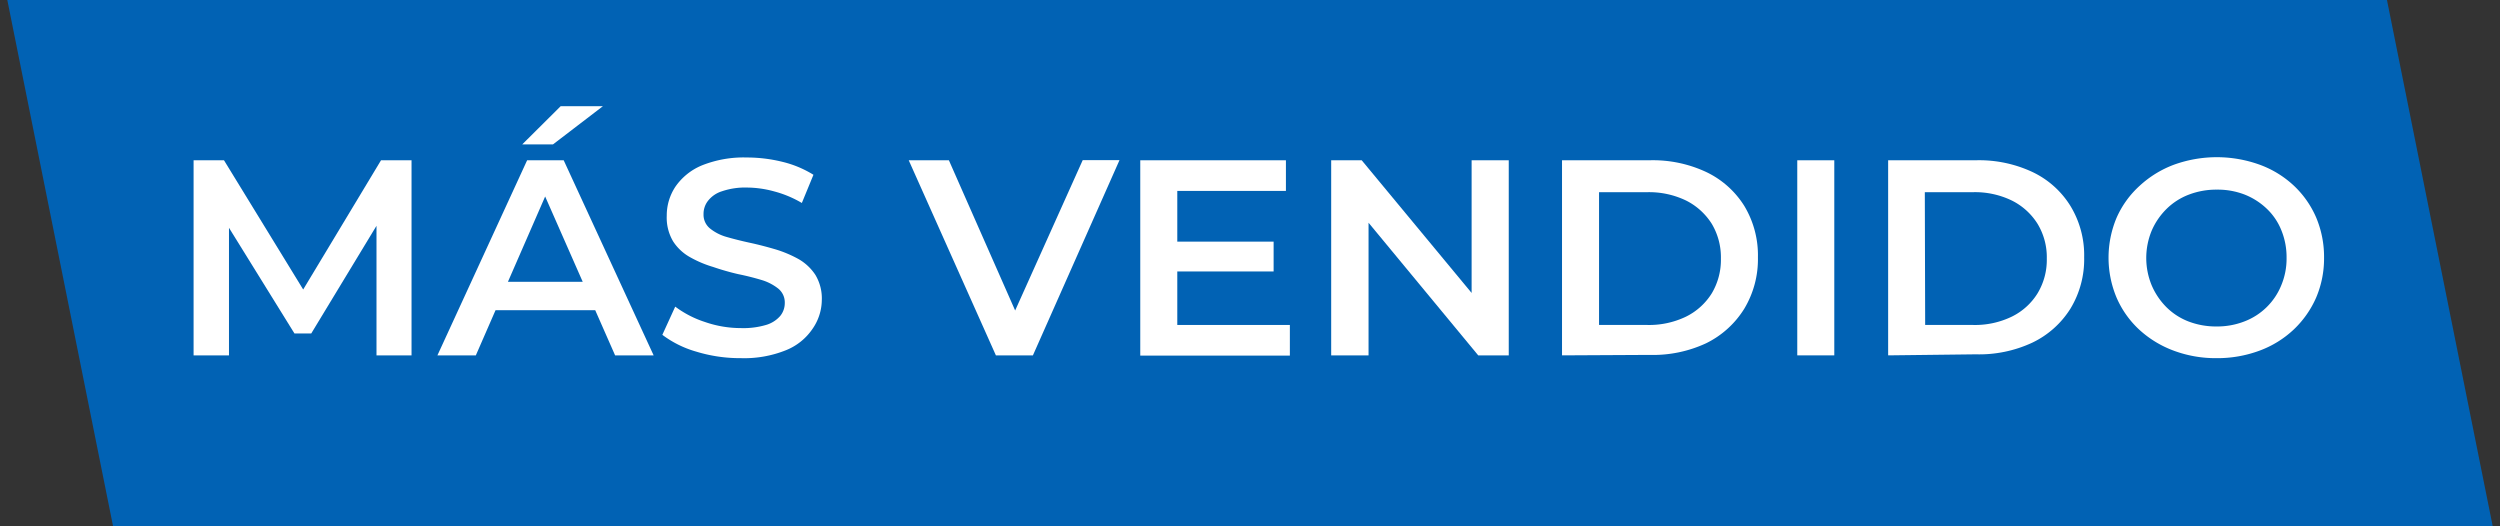
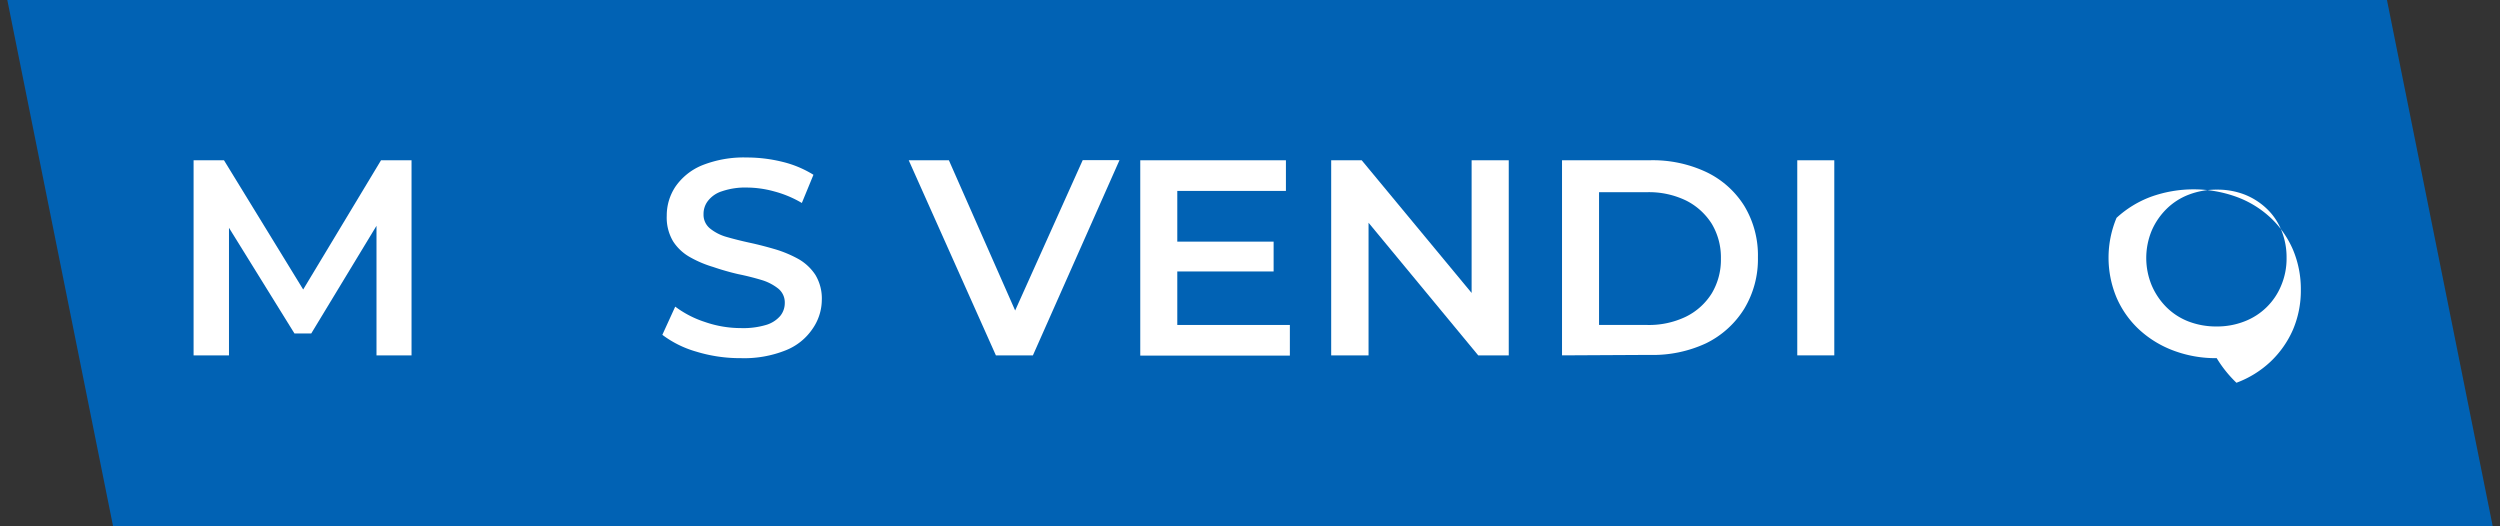
<svg xmlns="http://www.w3.org/2000/svg" id="Capa_1" data-name="Capa 1" viewBox="0 0 215.41 45.33">
  <rect x="0" y="0" width="215.41" height="45.33" fill="#333333" stroke="none" />
  <defs>
    <style>.cls-1{fill:#0162b4;}.cls-2{fill:#fff;}</style>
  </defs>
  <polygon class="cls-1" points="214.78 45.33 9.74 45.33 0.63 0 205.67 0 214.78 45.33" />
  <path class="cls-2" d="M16.68,30.62V13.81H19.3l7.52,12.27H25.44l7.39-12.27h2.63l0,16.81H32.44V18.45h.61L26.82,28.73H25.37L19,18.45h.73V30.62Z" />
-   <path class="cls-2" d="M37.69,30.62l7.73-16.81h3.15l7.75,16.81H53L46.33,15.47h1.28L41,30.62Zm3.56-3.89.89-2.45h9.25l.86,2.45ZM45,12.44l3.31-3.29h3.64l-4.3,3.29Z" />
  <path class="cls-2" d="M63.84,30.86A12.85,12.85,0,0,1,60,30.3a8.9,8.9,0,0,1-2.93-1.45l1.11-2.43a8.72,8.72,0,0,0,2.55,1.32,9.47,9.47,0,0,0,3.12.53A6.88,6.88,0,0,0,66,28a2.57,2.57,0,0,0,1.23-.78,1.76,1.76,0,0,0,.39-1.12,1.53,1.53,0,0,0-.56-1.23,4.27,4.27,0,0,0-1.46-.75c-.6-.18-1.26-.35-2-.5A22.06,22.06,0,0,1,61.44,23a9.48,9.48,0,0,1-2-.85A4.11,4.11,0,0,1,58,20.8a4,4,0,0,1-.55-2.21,4.48,4.48,0,0,1,.75-2.51,5.18,5.18,0,0,1,2.28-1.83,9.69,9.69,0,0,1,3.89-.68,12.78,12.78,0,0,1,3.07.38,9.11,9.11,0,0,1,2.65,1.11l-1,2.43a9.34,9.34,0,0,0-2.39-1,9,9,0,0,0-2.35-.33,6.15,6.15,0,0,0-2.14.32,2.44,2.44,0,0,0-1.21.83,1.82,1.82,0,0,0-.38,1.14,1.52,1.52,0,0,0,.55,1.23,4,4,0,0,0,1.45.74c.59.17,1.26.34,2,.5s1.46.35,2.18.56a10.17,10.17,0,0,1,2,.84,4.27,4.27,0,0,1,1.46,1.37,3.94,3.94,0,0,1,.55,2.18A4.41,4.41,0,0,1,70,28.35a5,5,0,0,1-2.29,1.83A9.6,9.6,0,0,1,63.84,30.86Z" />
  <path class="cls-2" d="M85.81,30.62,78.3,13.81h3.46L88.46,29h-2l6.83-15.2h3.17L89,30.62Z" />
  <path class="cls-2" d="M101.44,28h9.7v2.64H98.25V13.81H110.8v2.64h-9.36Zm-.24-7.18h8.54v2.57H101.2Z" />
  <path class="cls-2" d="M114.7,30.62V13.81h2.63l10.77,13h-1.3v-13H130V30.62h-2.63l-10.75-13h1.3v13Z" />
  <path class="cls-2" d="M134.59,30.62V13.81h7.53a10.83,10.83,0,0,1,4.87,1,7.83,7.83,0,0,1,3.31,2.94,8.24,8.24,0,0,1,1.17,4.42,8.27,8.27,0,0,1-1.17,4.42A8,8,0,0,1,147,29.58a10.83,10.83,0,0,1-4.87,1ZM137.78,28h4.15a7.32,7.32,0,0,0,3.35-.72,5.46,5.46,0,0,0,2.21-2,5.64,5.64,0,0,0,.79-3,5.63,5.63,0,0,0-.79-3,5.56,5.56,0,0,0-2.21-2,7.32,7.32,0,0,0-3.35-.72h-4.15Z" />
  <path class="cls-2" d="M154.86,30.62V13.81h3.19V30.62Z" />
-   <path class="cls-2" d="M162.69,30.62V13.81h7.54a10.83,10.83,0,0,1,4.87,1,7.74,7.74,0,0,1,3.3,2.94,8.16,8.16,0,0,1,1.18,4.42,8.18,8.18,0,0,1-1.18,4.42,7.87,7.87,0,0,1-3.3,2.94,10.83,10.83,0,0,1-4.87,1ZM165.88,28H170a7.26,7.26,0,0,0,3.35-.72,5.4,5.4,0,0,0,2.21-2,5.56,5.56,0,0,0,.8-3,5.55,5.55,0,0,0-.8-3,5.49,5.49,0,0,0-2.21-2,7.26,7.26,0,0,0-3.35-.72h-4.15Z" />
-   <path class="cls-2" d="M191,30.86a10.33,10.33,0,0,1-3.69-.64,9,9,0,0,1-3-1.83,8.19,8.19,0,0,1-1.94-2.75,8.9,8.9,0,0,1,0-6.87A8.15,8.15,0,0,1,184.37,16a9,9,0,0,1,2.95-1.81,10.88,10.88,0,0,1,7.38,0,8.63,8.63,0,0,1,2.94,1.8,8.24,8.24,0,0,1,1.93,2.75,8.75,8.75,0,0,1,.68,3.46,8.59,8.59,0,0,1-.68,3.44,8.45,8.45,0,0,1-1.93,2.75,8.67,8.67,0,0,1-2.94,1.82A10.42,10.42,0,0,1,191,30.86Zm0-2.73a6.45,6.45,0,0,0,2.4-.44,5.56,5.56,0,0,0,3.16-3.1,5.93,5.93,0,0,0,.46-2.37,6.12,6.12,0,0,0-.45-2.38A5.24,5.24,0,0,0,195.33,18a5.91,5.91,0,0,0-1.91-1.23,6.44,6.44,0,0,0-2.4-.43,6.62,6.62,0,0,0-2.42.43A5.53,5.53,0,0,0,186.68,18a5.93,5.93,0,0,0-1.28,1.87,6.16,6.16,0,0,0,0,4.72,6,6,0,0,0,1.28,1.89,5.5,5.5,0,0,0,1.92,1.23A6.63,6.63,0,0,0,191,28.13Z" />
+   <path class="cls-2" d="M191,30.86a10.33,10.33,0,0,1-3.69-.64,9,9,0,0,1-3-1.83,8.19,8.19,0,0,1-1.94-2.75,8.9,8.9,0,0,1,0-6.87a9,9,0,0,1,2.95-1.81,10.88,10.88,0,0,1,7.38,0,8.63,8.63,0,0,1,2.94,1.8,8.24,8.24,0,0,1,1.93,2.75,8.75,8.75,0,0,1,.68,3.46,8.59,8.59,0,0,1-.68,3.44,8.45,8.45,0,0,1-1.93,2.75,8.67,8.67,0,0,1-2.94,1.82A10.42,10.42,0,0,1,191,30.86Zm0-2.73a6.45,6.45,0,0,0,2.4-.44,5.56,5.56,0,0,0,3.16-3.1,5.93,5.93,0,0,0,.46-2.37,6.12,6.12,0,0,0-.45-2.38A5.24,5.24,0,0,0,195.33,18a5.91,5.91,0,0,0-1.91-1.23,6.44,6.44,0,0,0-2.4-.43,6.62,6.62,0,0,0-2.42.43A5.53,5.53,0,0,0,186.68,18a5.93,5.93,0,0,0-1.28,1.87,6.16,6.16,0,0,0,0,4.72,6,6,0,0,0,1.28,1.89,5.5,5.5,0,0,0,1.92,1.23A6.63,6.63,0,0,0,191,28.13Z" />
</svg>